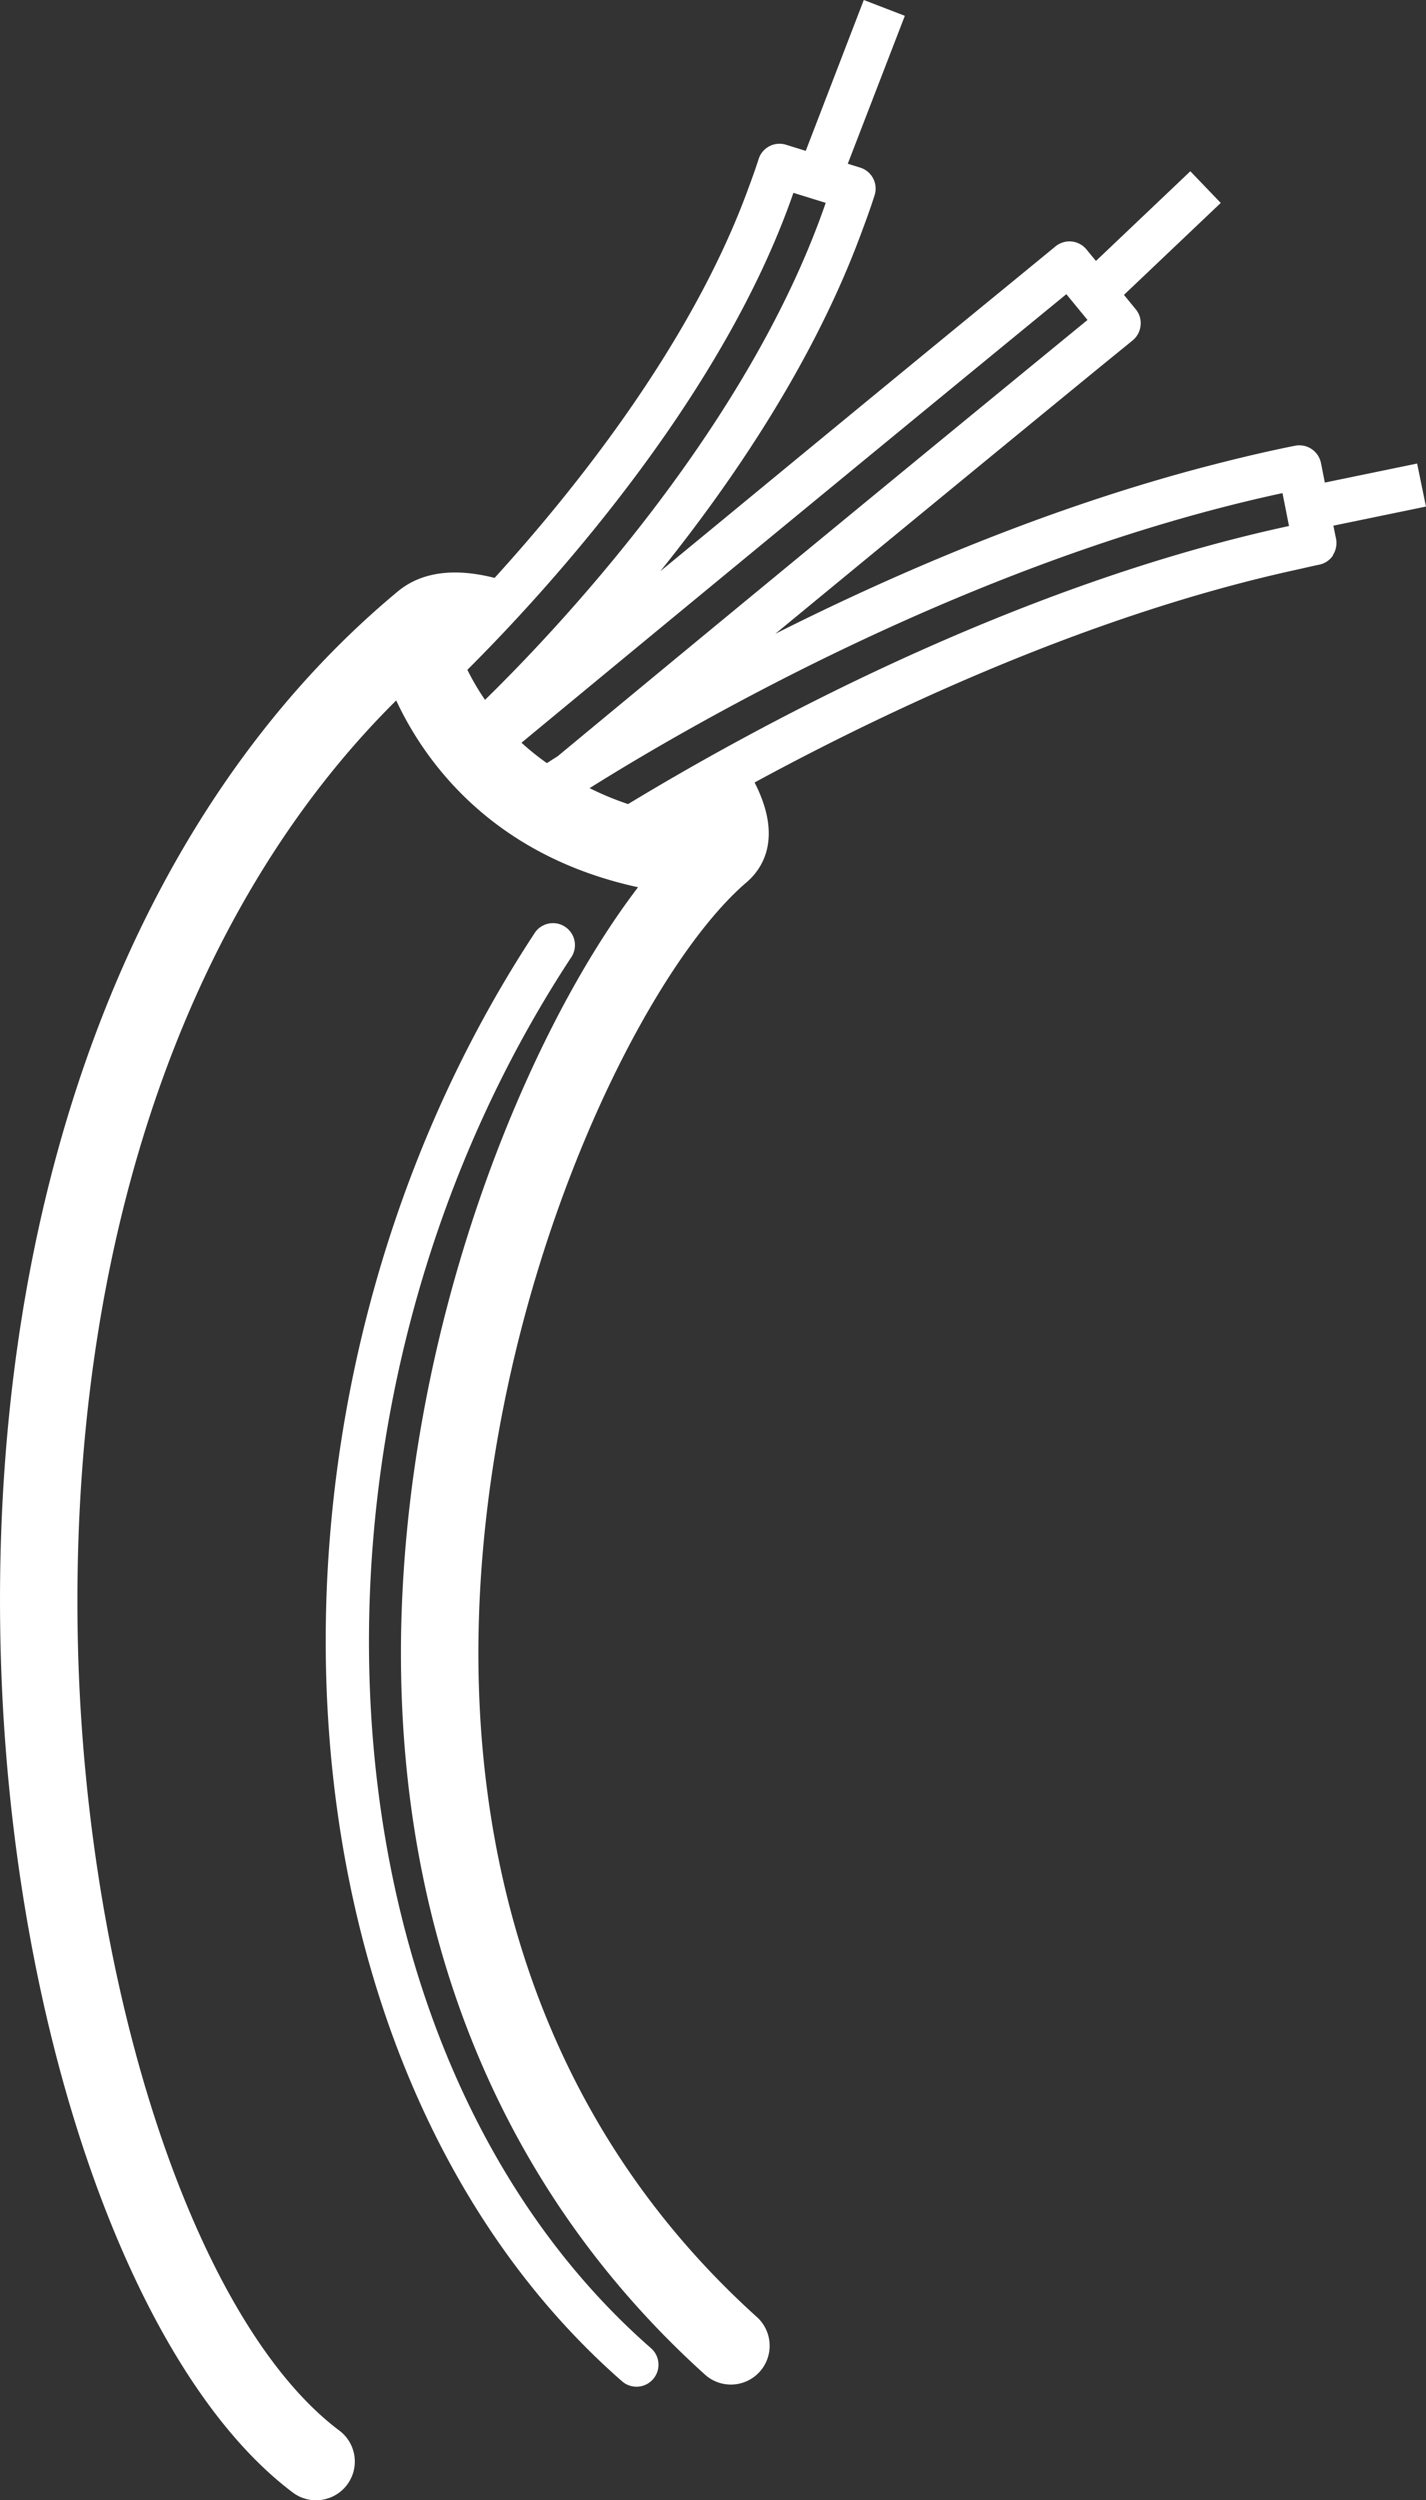
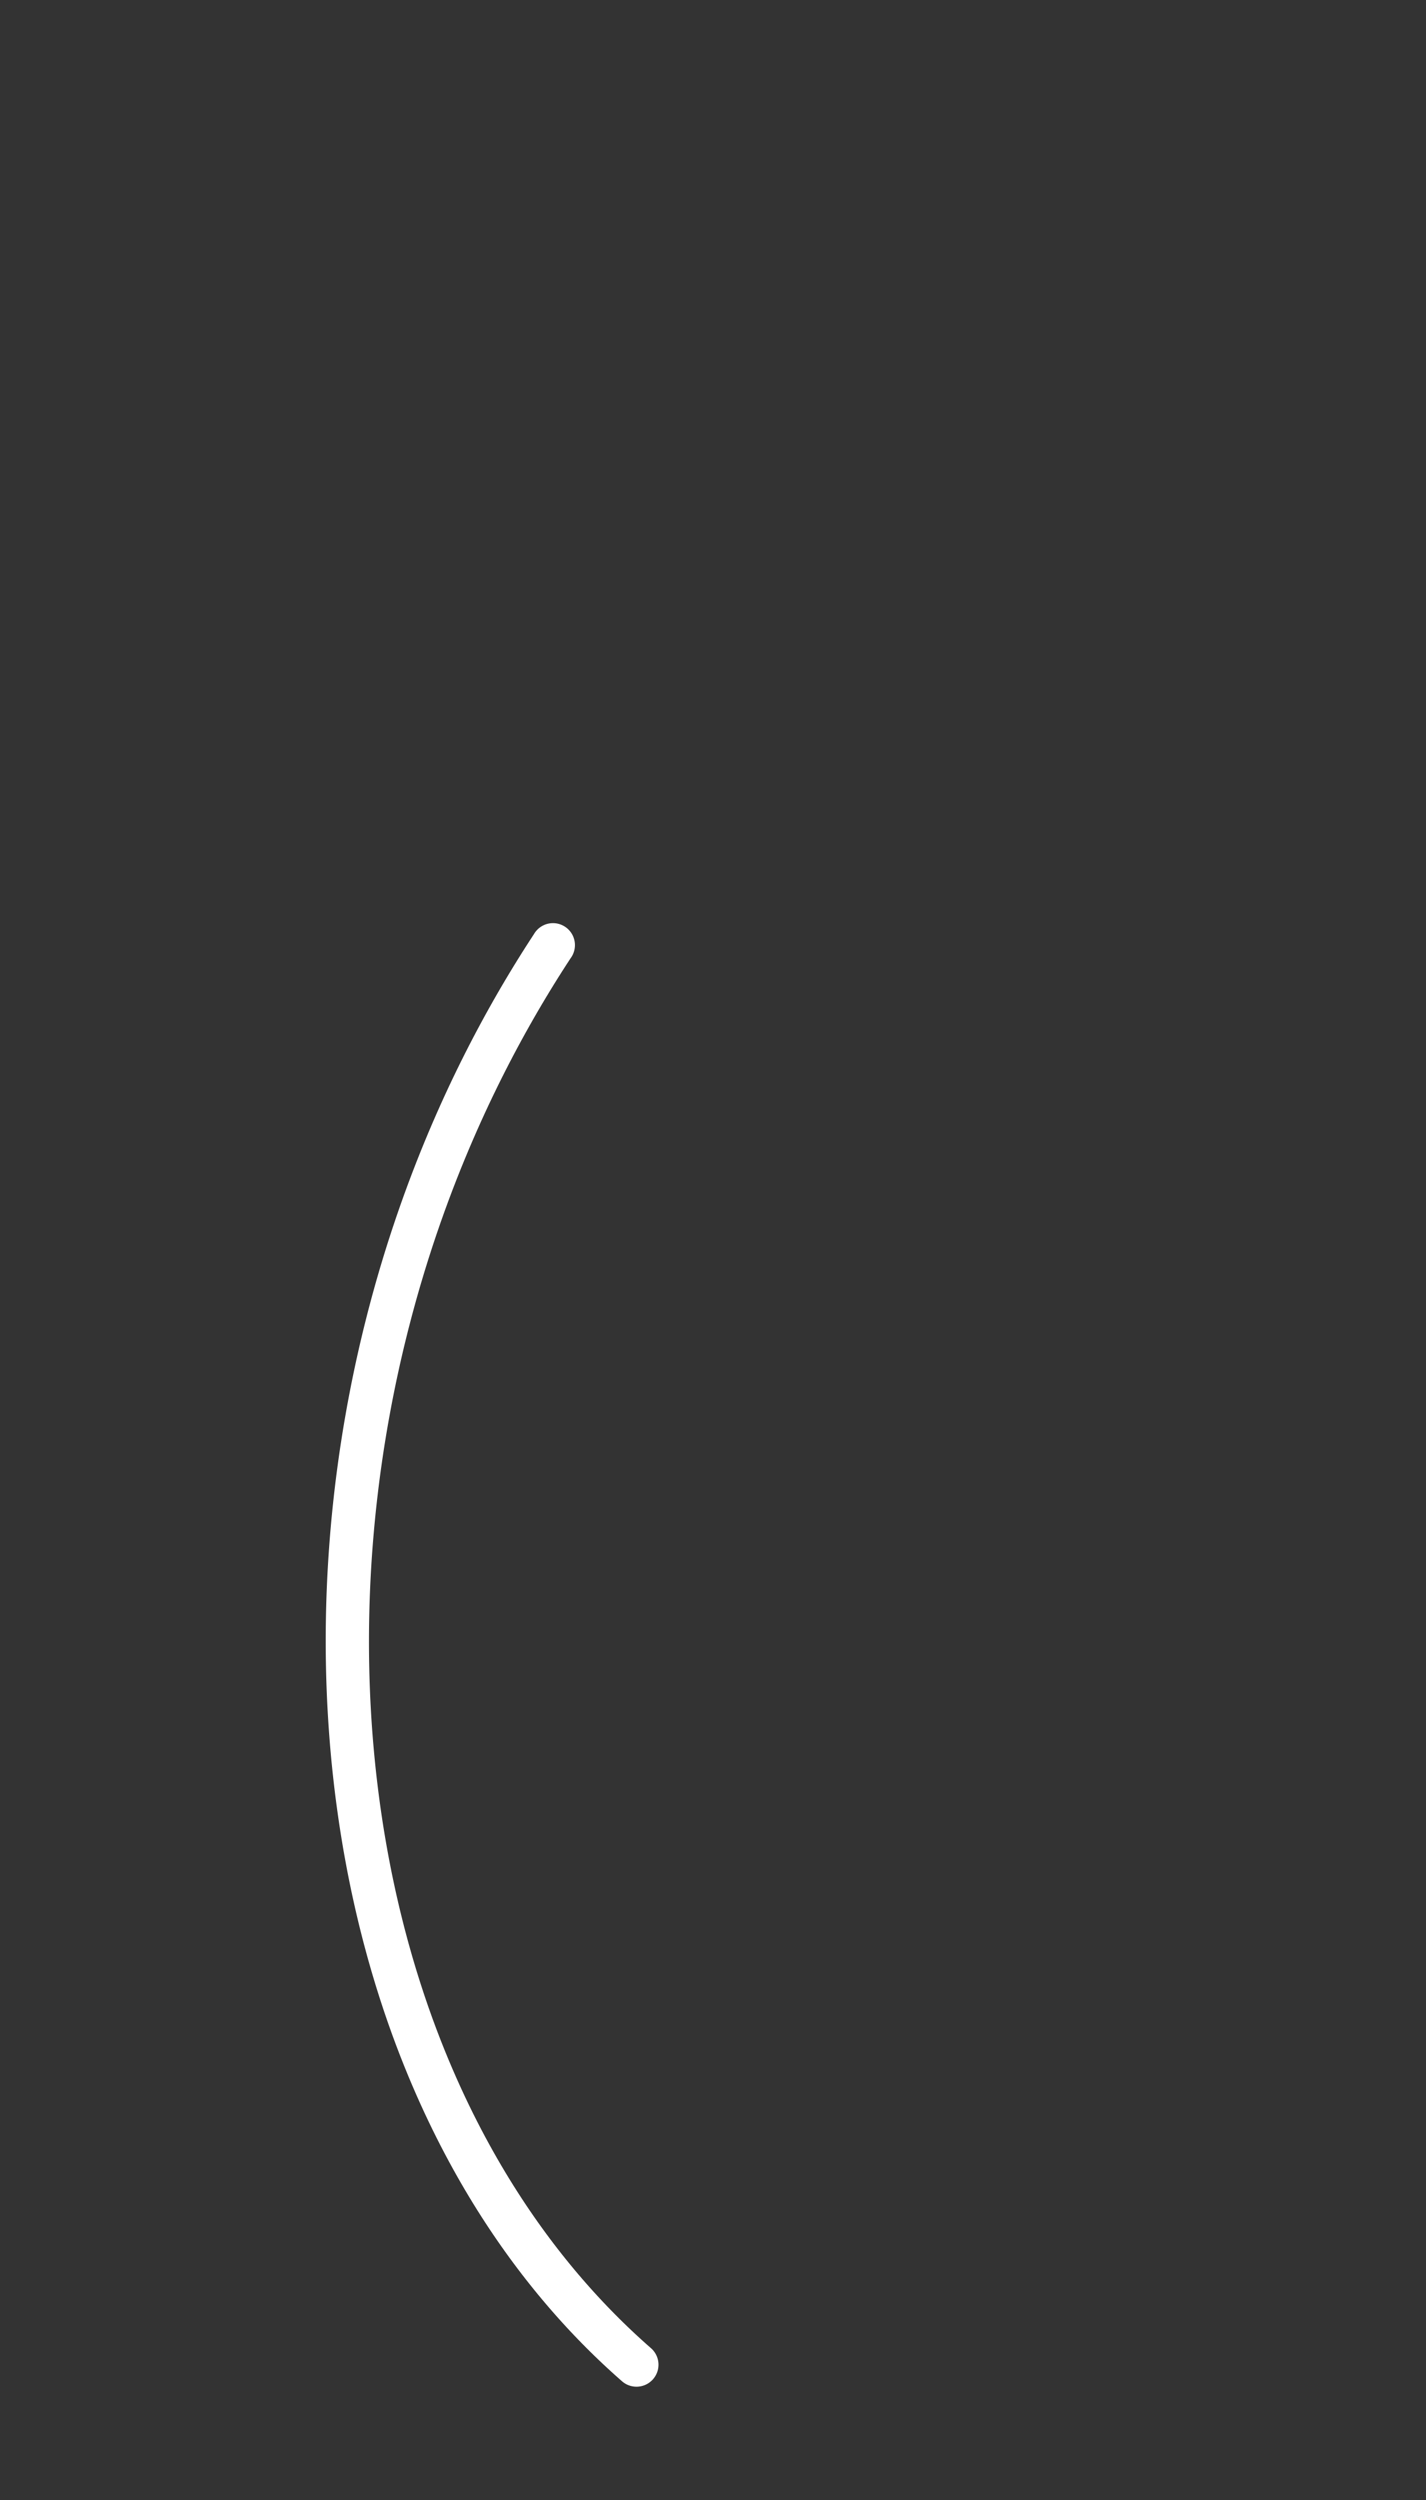
<svg xmlns="http://www.w3.org/2000/svg" viewBox="0 0 349.87 613.14">
  <rect x="0" y="0" width="349.87" height="613.14" fill="#333333" stroke="none" />
  <defs>
    <style>.a{fill:none;}.b{clip-path:url(#a);}.c{fill:#fff;}</style>
    <clipPath id="a" transform="translate(0 0)">
      <rect class="a" width="349.87" height="613.14" />
    </clipPath>
  </defs>
  <g class="b">
    <path class="c" d="M140,235a5.39,5.39,0,1,0-9-5.9C55.09,344.83,65,507.36,152.62,584a5.39,5.39,0,0,0,7.09-8.13C75.93,502.59,66.89,346.48,140,235" transform="translate(0 0)" />
-     <path class="c" d="M327,136.17a5.44,5.44,0,0,0,.81-4l-.67-3.25,22.72-4.69-2.17-10.55-22.64,4.67-.95-4.8a5.42,5.42,0,0,0-6.34-4.24c-6.72,1.34-13.38,2.92-20,4.62-40.15,10.31-78,26.64-107.53,41.5,22.32-18.39,49.71-40.91,79.68-65.45l8-6.51a5.43,5.43,0,0,0,1.93-3.63,5.32,5.32,0,0,0-1.19-4l-2.89-3.52,23.75-22.55L292.05,42,268.89,64l-2.32-2.82A5.4,5.4,0,0,0,259,60.4c-5.33,4.37-10.57,8.67-15.77,12.92C212,98.89,184,122,162,140.1c18.1-22.5,37.47-51.28,49-82.1,1.26-3.37,2.52-6.75,3.6-10.17A5.39,5.39,0,0,0,211,41.09l-3-.93L222,3.88,211.93,0,197.69,37l-4.84-1.5A5.37,5.37,0,0,0,186.13,39c-.95,3-2.08,6-3.19,9-14,37.11-41.82,72-61.59,93.73-9.15-2.33-17.55-1.81-23.73,3.3C32.93,198.73-2.58,293.22.15,404.27c2.24,91.89,31.75,177,71.68,207a9.38,9.38,0,0,0,5.71,1.9,9.49,9.49,0,0,0,5.72-17.08c-35.07-26.31-62-107.17-64.13-192.25-2.37-97.45,26.09-180.56,78.08-232.06,6.61,14.17,22.83,37.88,59.34,45.81-27.09,35.41-57,106.8-58.15,183.7-1,73.4,24.7,136,74.41,180.93a9.51,9.51,0,1,0,12.76-14.1c-57.56-52-68.84-119.3-68.17-166.56,1.21-84.1,39.63-162.87,65.74-185.15,4.21-3.6,8.82-11.16,2-24.51,32.07-17.41,81.85-41,132.82-52.15,1.9-.41,3.79-.88,5.68-1.26a5.36,5.36,0,0,0,3.42-2.29M194.72,47.31l7.87,2.44C183.53,105,136.57,154.46,119,171.64a60.14,60.14,0,0,1-4.33-7.37c18.11-18.05,62.2-65.55,80-117m66.93,24.84,5.22,6.36c-59.1,48.37-108.79,89.41-130,107-1.08.67-1.86,1.18-2.64,1.68a62.36,62.36,0,0,1-6.23-5c18.4-15.22,70.55-58.29,133.67-110M154.1,197.2a73.48,73.48,0,0,1-9.44-3.91c22.77-14.29,93.58-55.92,170-72.36l1.6,8.07C247.61,143.8,183,179.68,154.1,197.2" transform="translate(0 0)" />
  </g>
</svg>